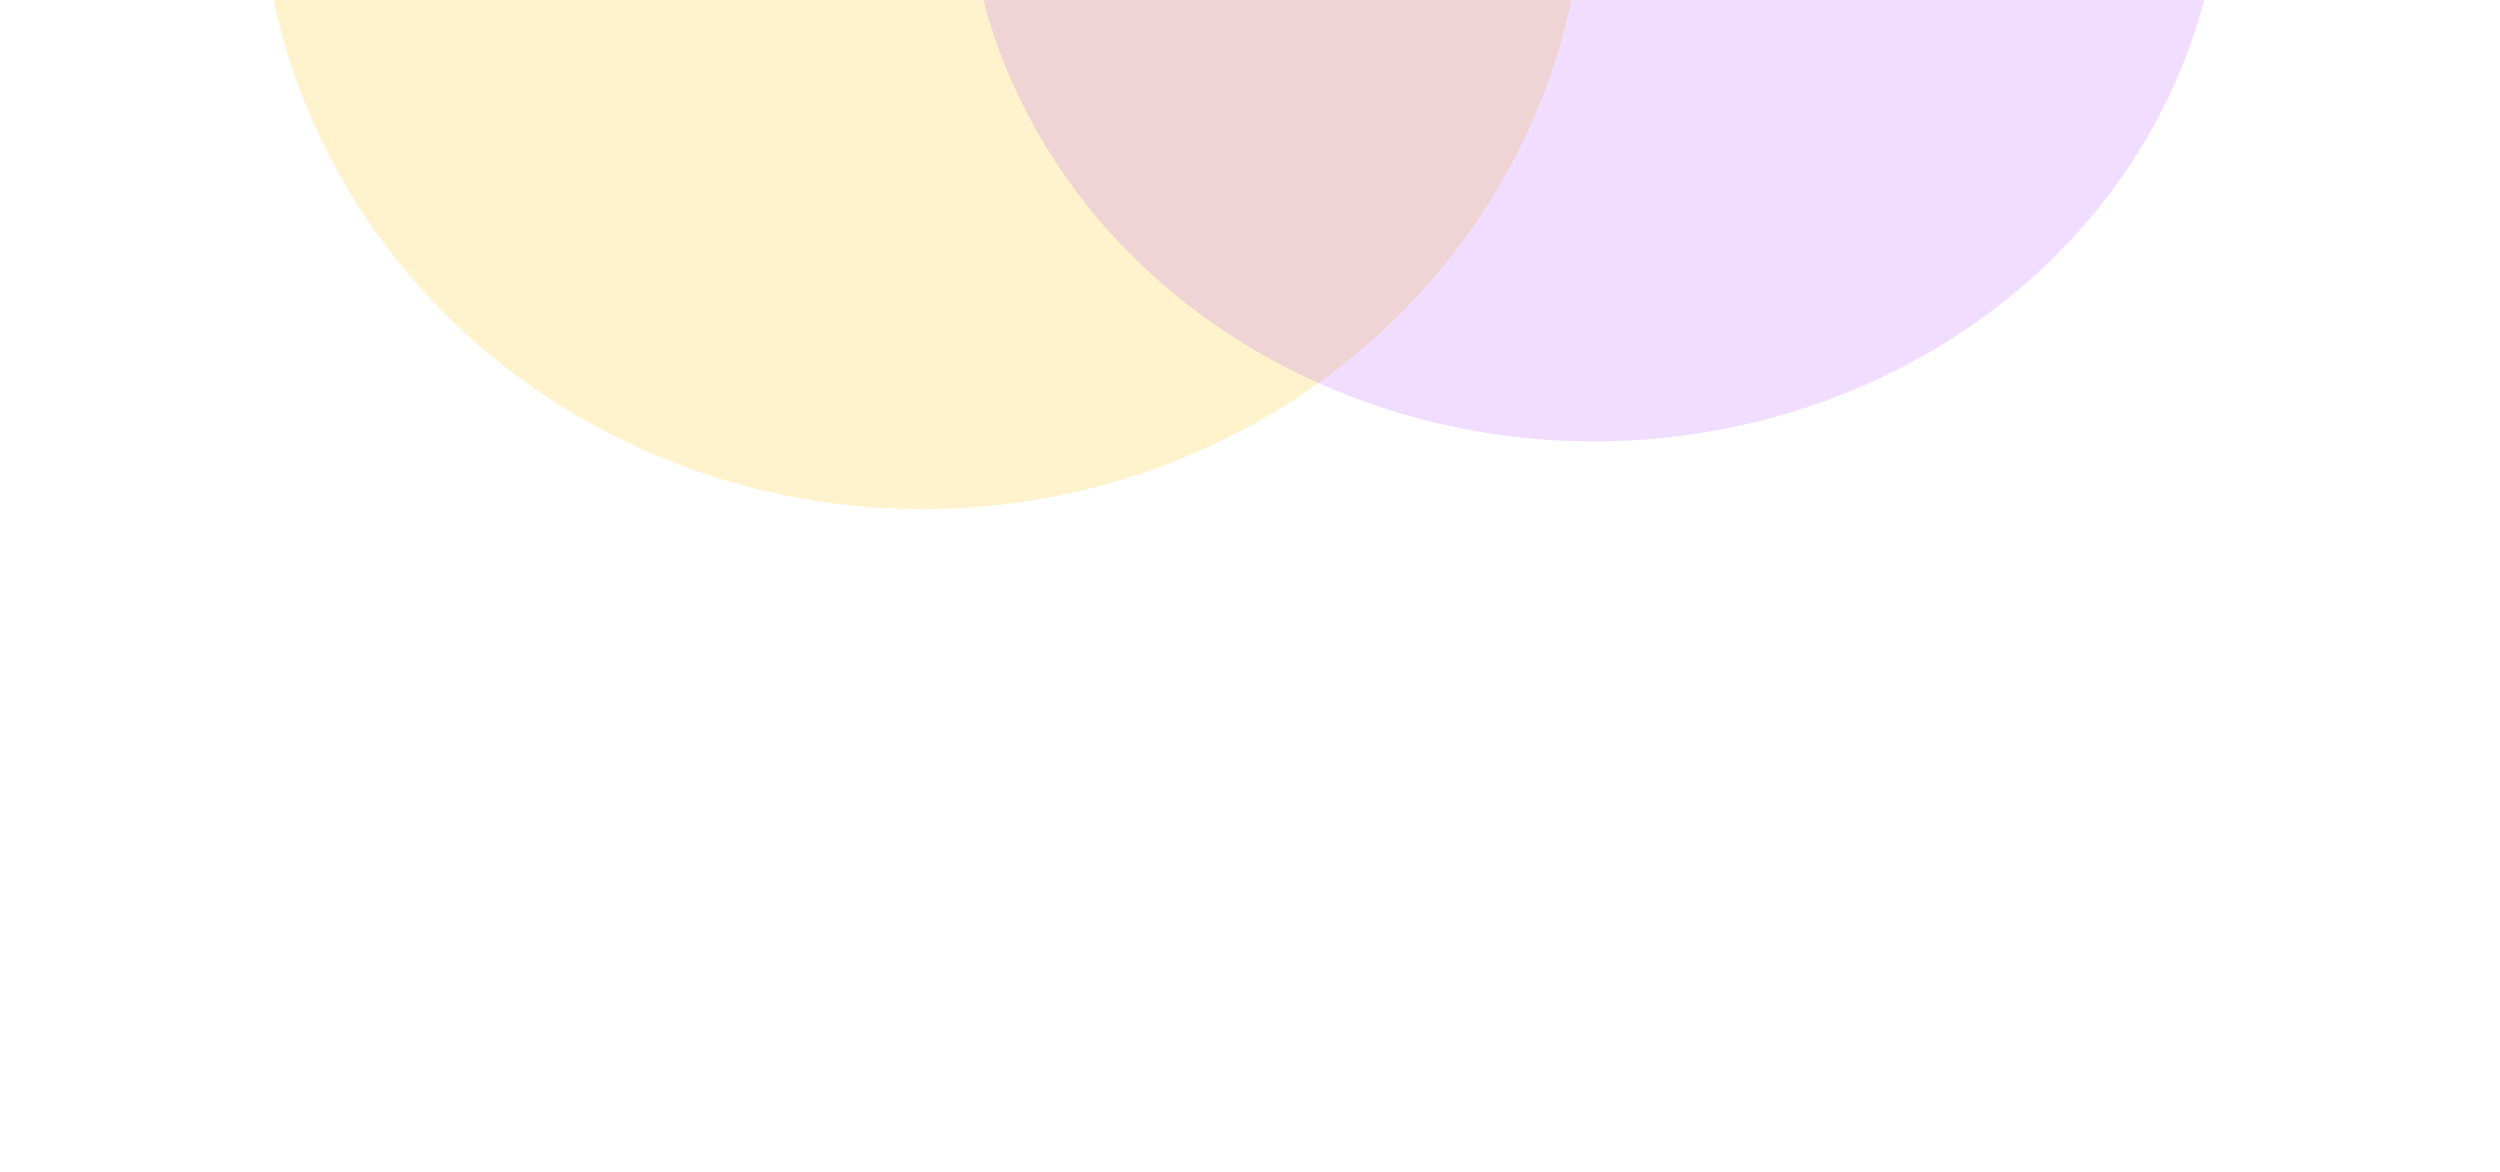
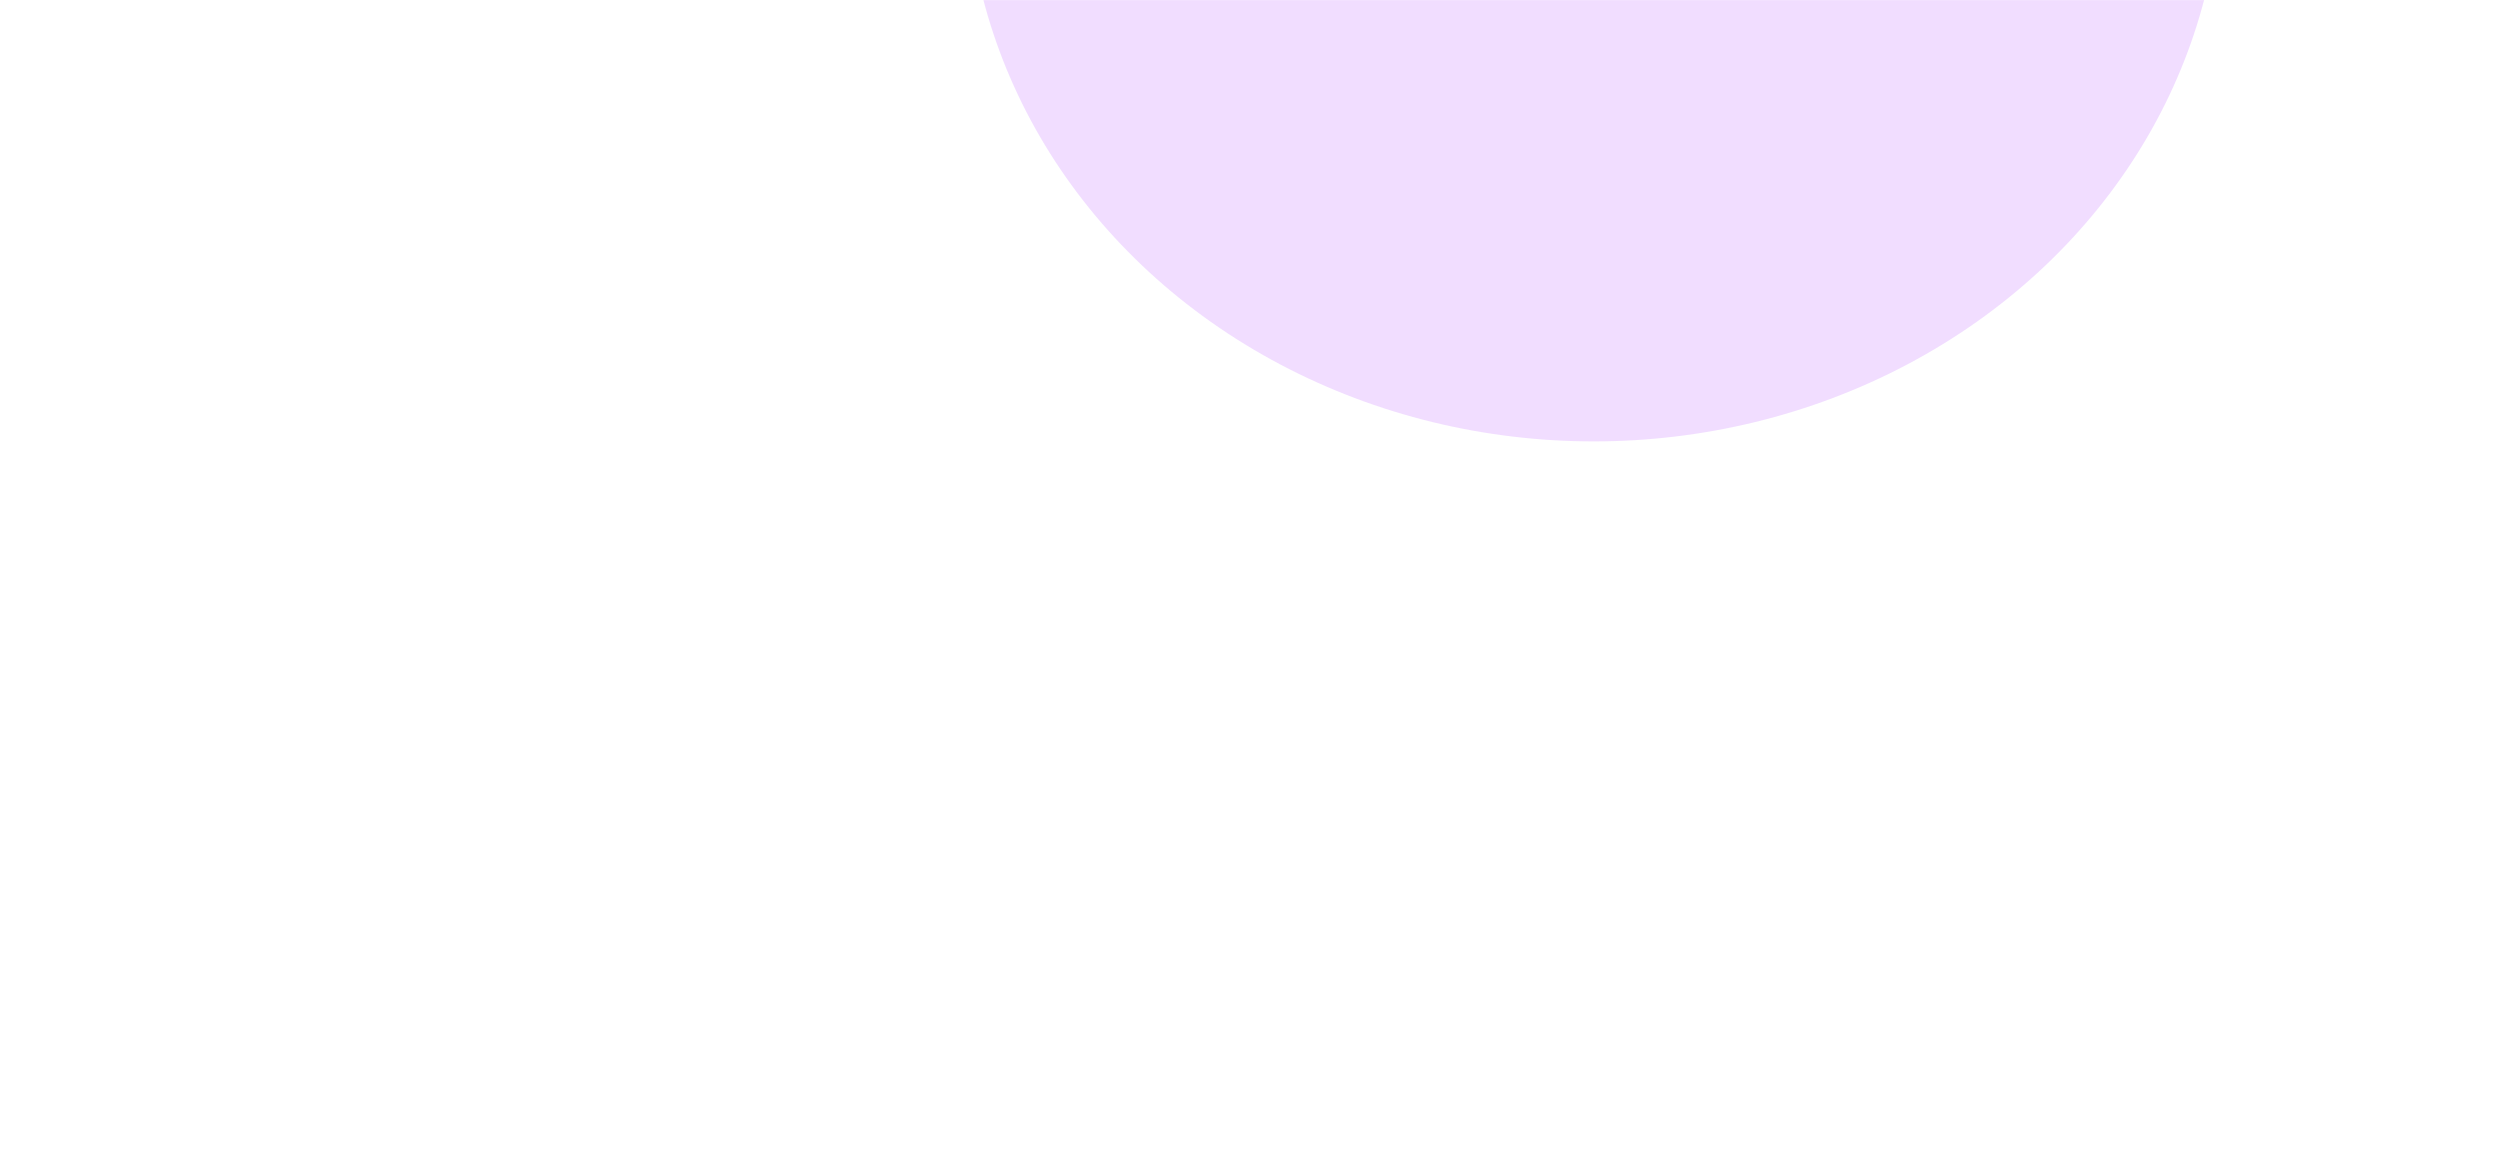
<svg xmlns="http://www.w3.org/2000/svg" width="1920" height="900" viewBox="0 0 1920 900" fill="none">
  <mask id="mask0_1028_8757" style="mask-type:alpha" maskUnits="userSpaceOnUse" x="0" y="0" width="1920" height="900">
    <rect width="1920" height="900" fill="#FFFCF2" />
  </mask>
  <g mask="url(#mask0_1028_8757)">
    <g opacity="0.2" filter="url(#filter0_f_1028_8757)">
-       <ellipse cx="708.5" cy="-97" rx="508.5" ry="488" fill="#FCC100" />
-     </g>
+       </g>
    <g opacity="0.18" filter="url(#filter1_f_1028_8757)">
      <ellipse cx="1224" cy="-103" rx="482" ry="442" fill="#B145FF" />
    </g>
  </g>
  <defs>
    <filter id="filter0_f_1028_8757" x="-80" y="-865" width="1577" height="1536" filterUnits="userSpaceOnUse" color-interpolation-filters="sRGB">
      <feFlood flood-opacity="0" result="BackgroundImageFix" />
      <feBlend mode="normal" in="SourceGraphic" in2="BackgroundImageFix" result="shape" />
      <feGaussianBlur stdDeviation="140" result="effect1_foregroundBlur_1028_8757" />
    </filter>
    <filter id="filter1_f_1028_8757" x="462" y="-825" width="1524" height="1444" filterUnits="userSpaceOnUse" color-interpolation-filters="sRGB">
      <feFlood flood-opacity="0" result="BackgroundImageFix" />
      <feBlend mode="normal" in="SourceGraphic" in2="BackgroundImageFix" result="shape" />
      <feGaussianBlur stdDeviation="140" result="effect1_foregroundBlur_1028_8757" />
    </filter>
  </defs>
</svg>